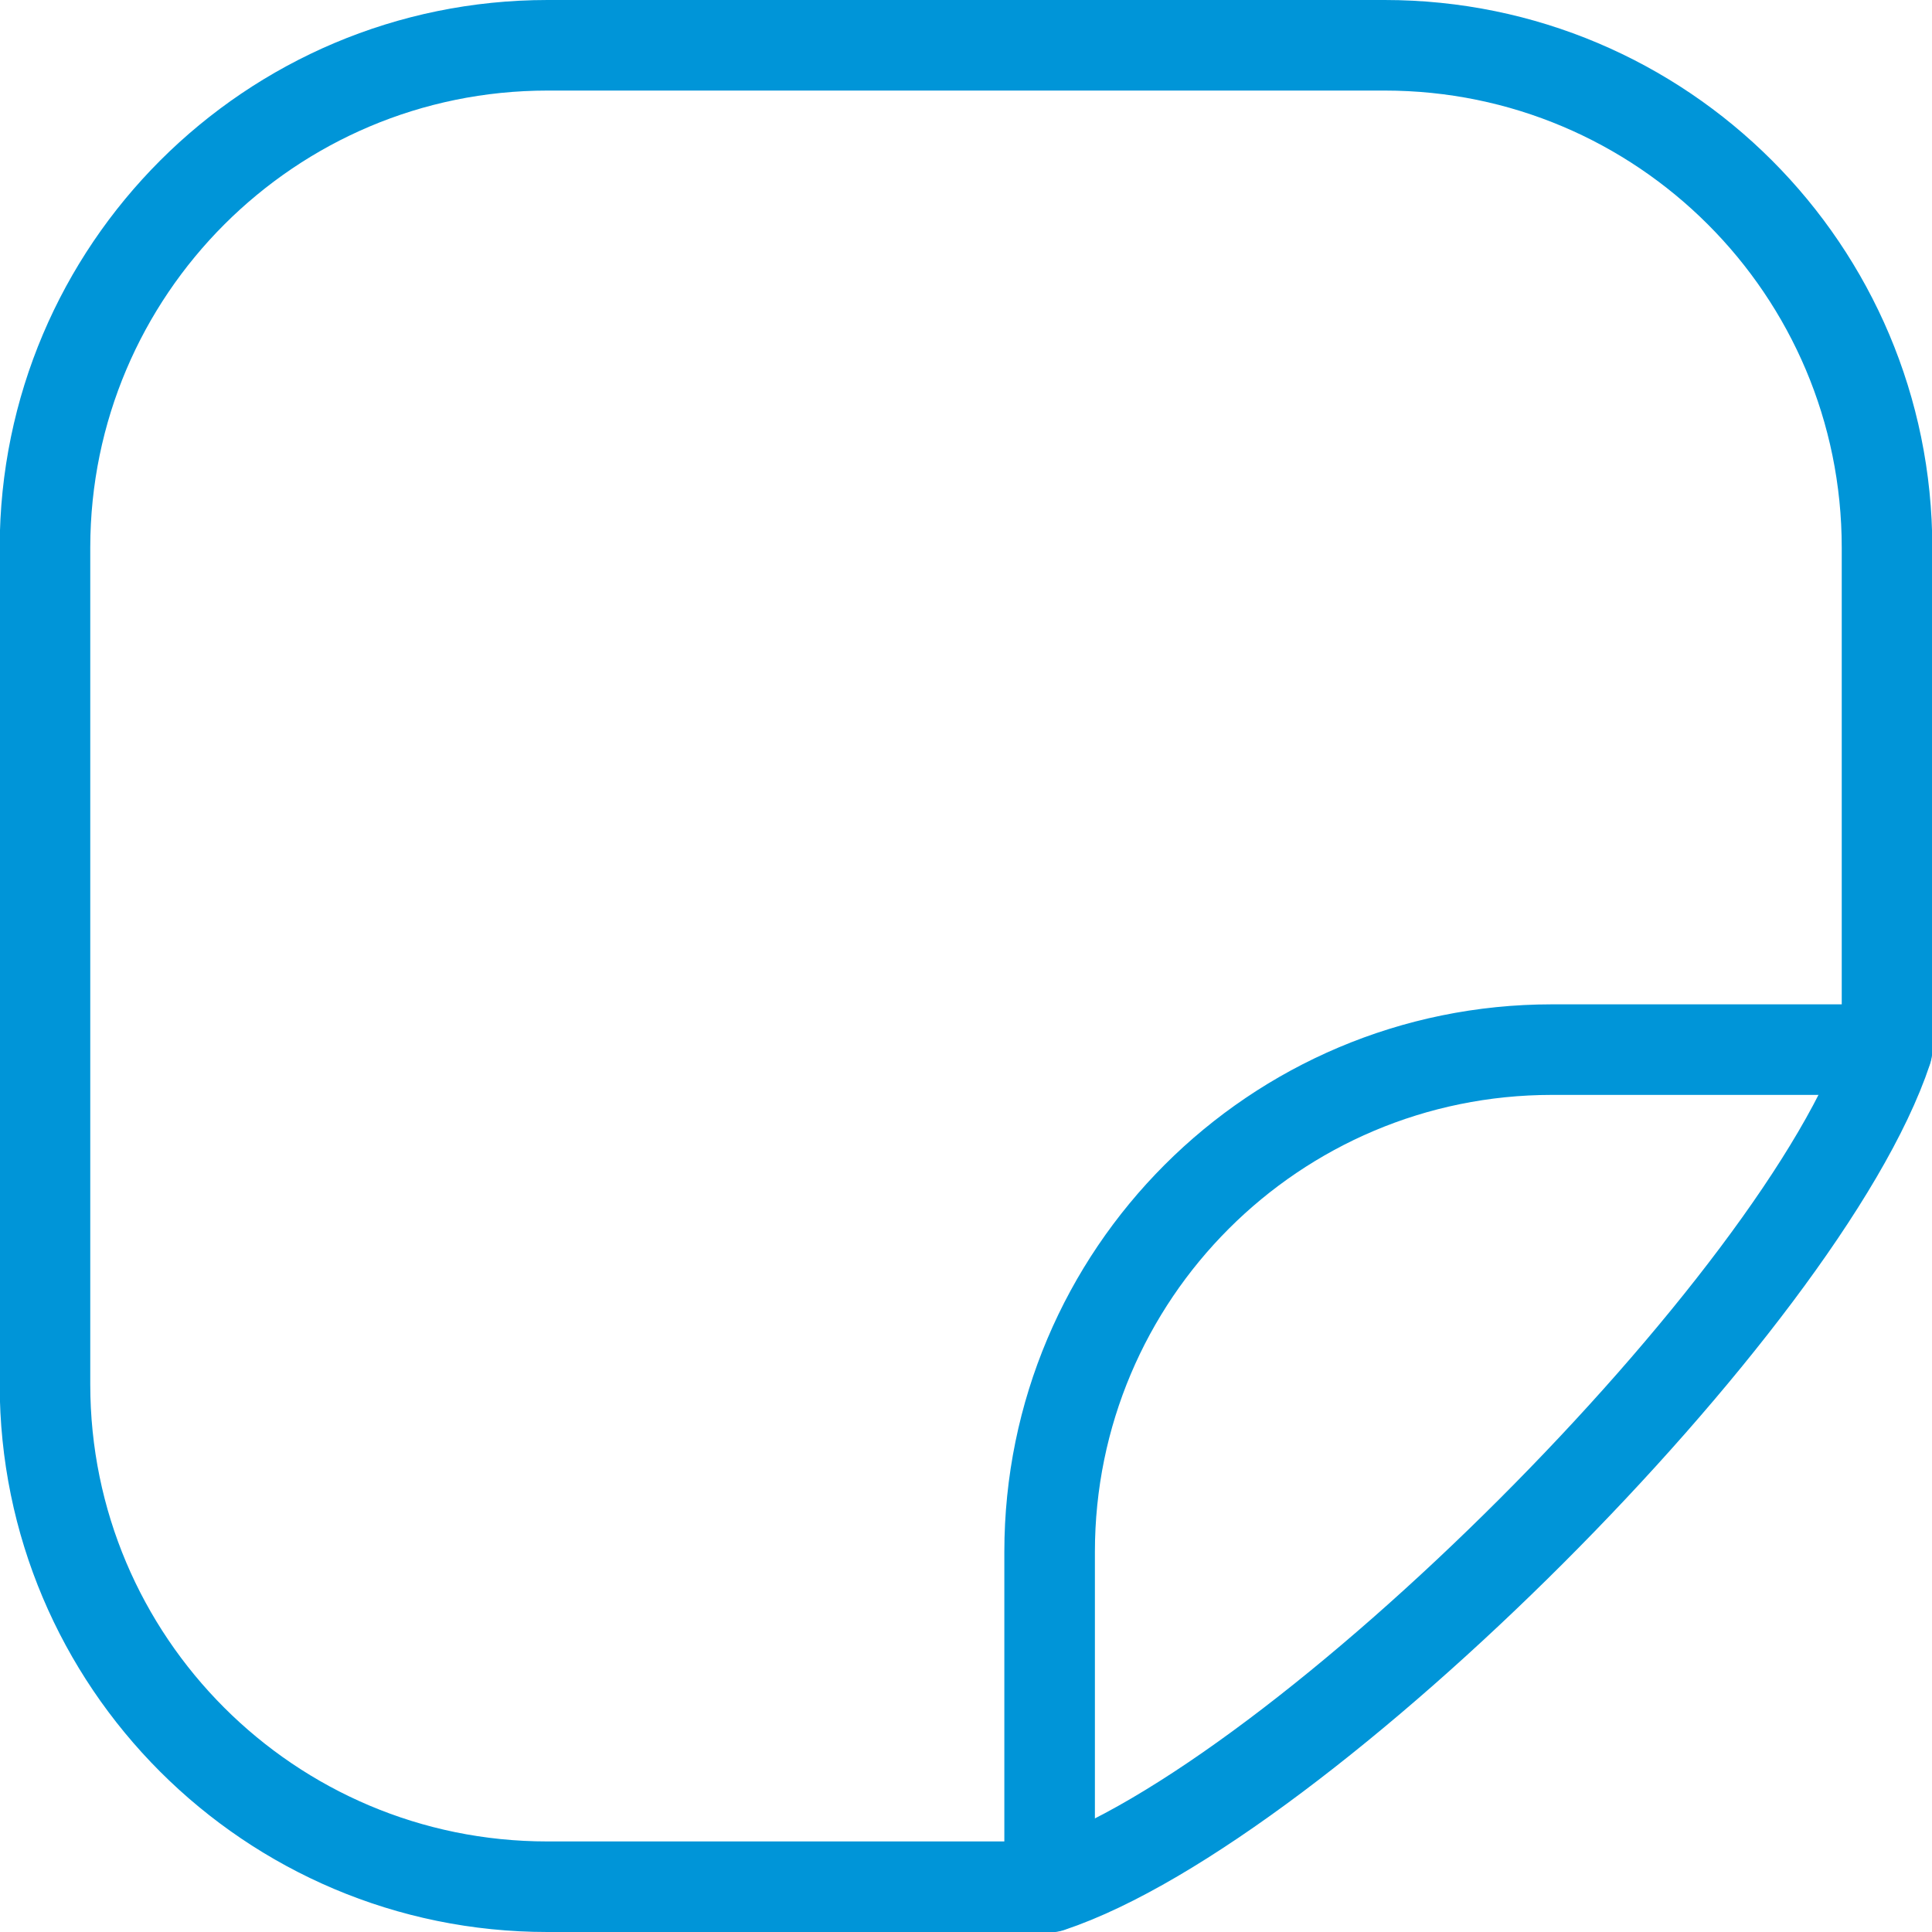
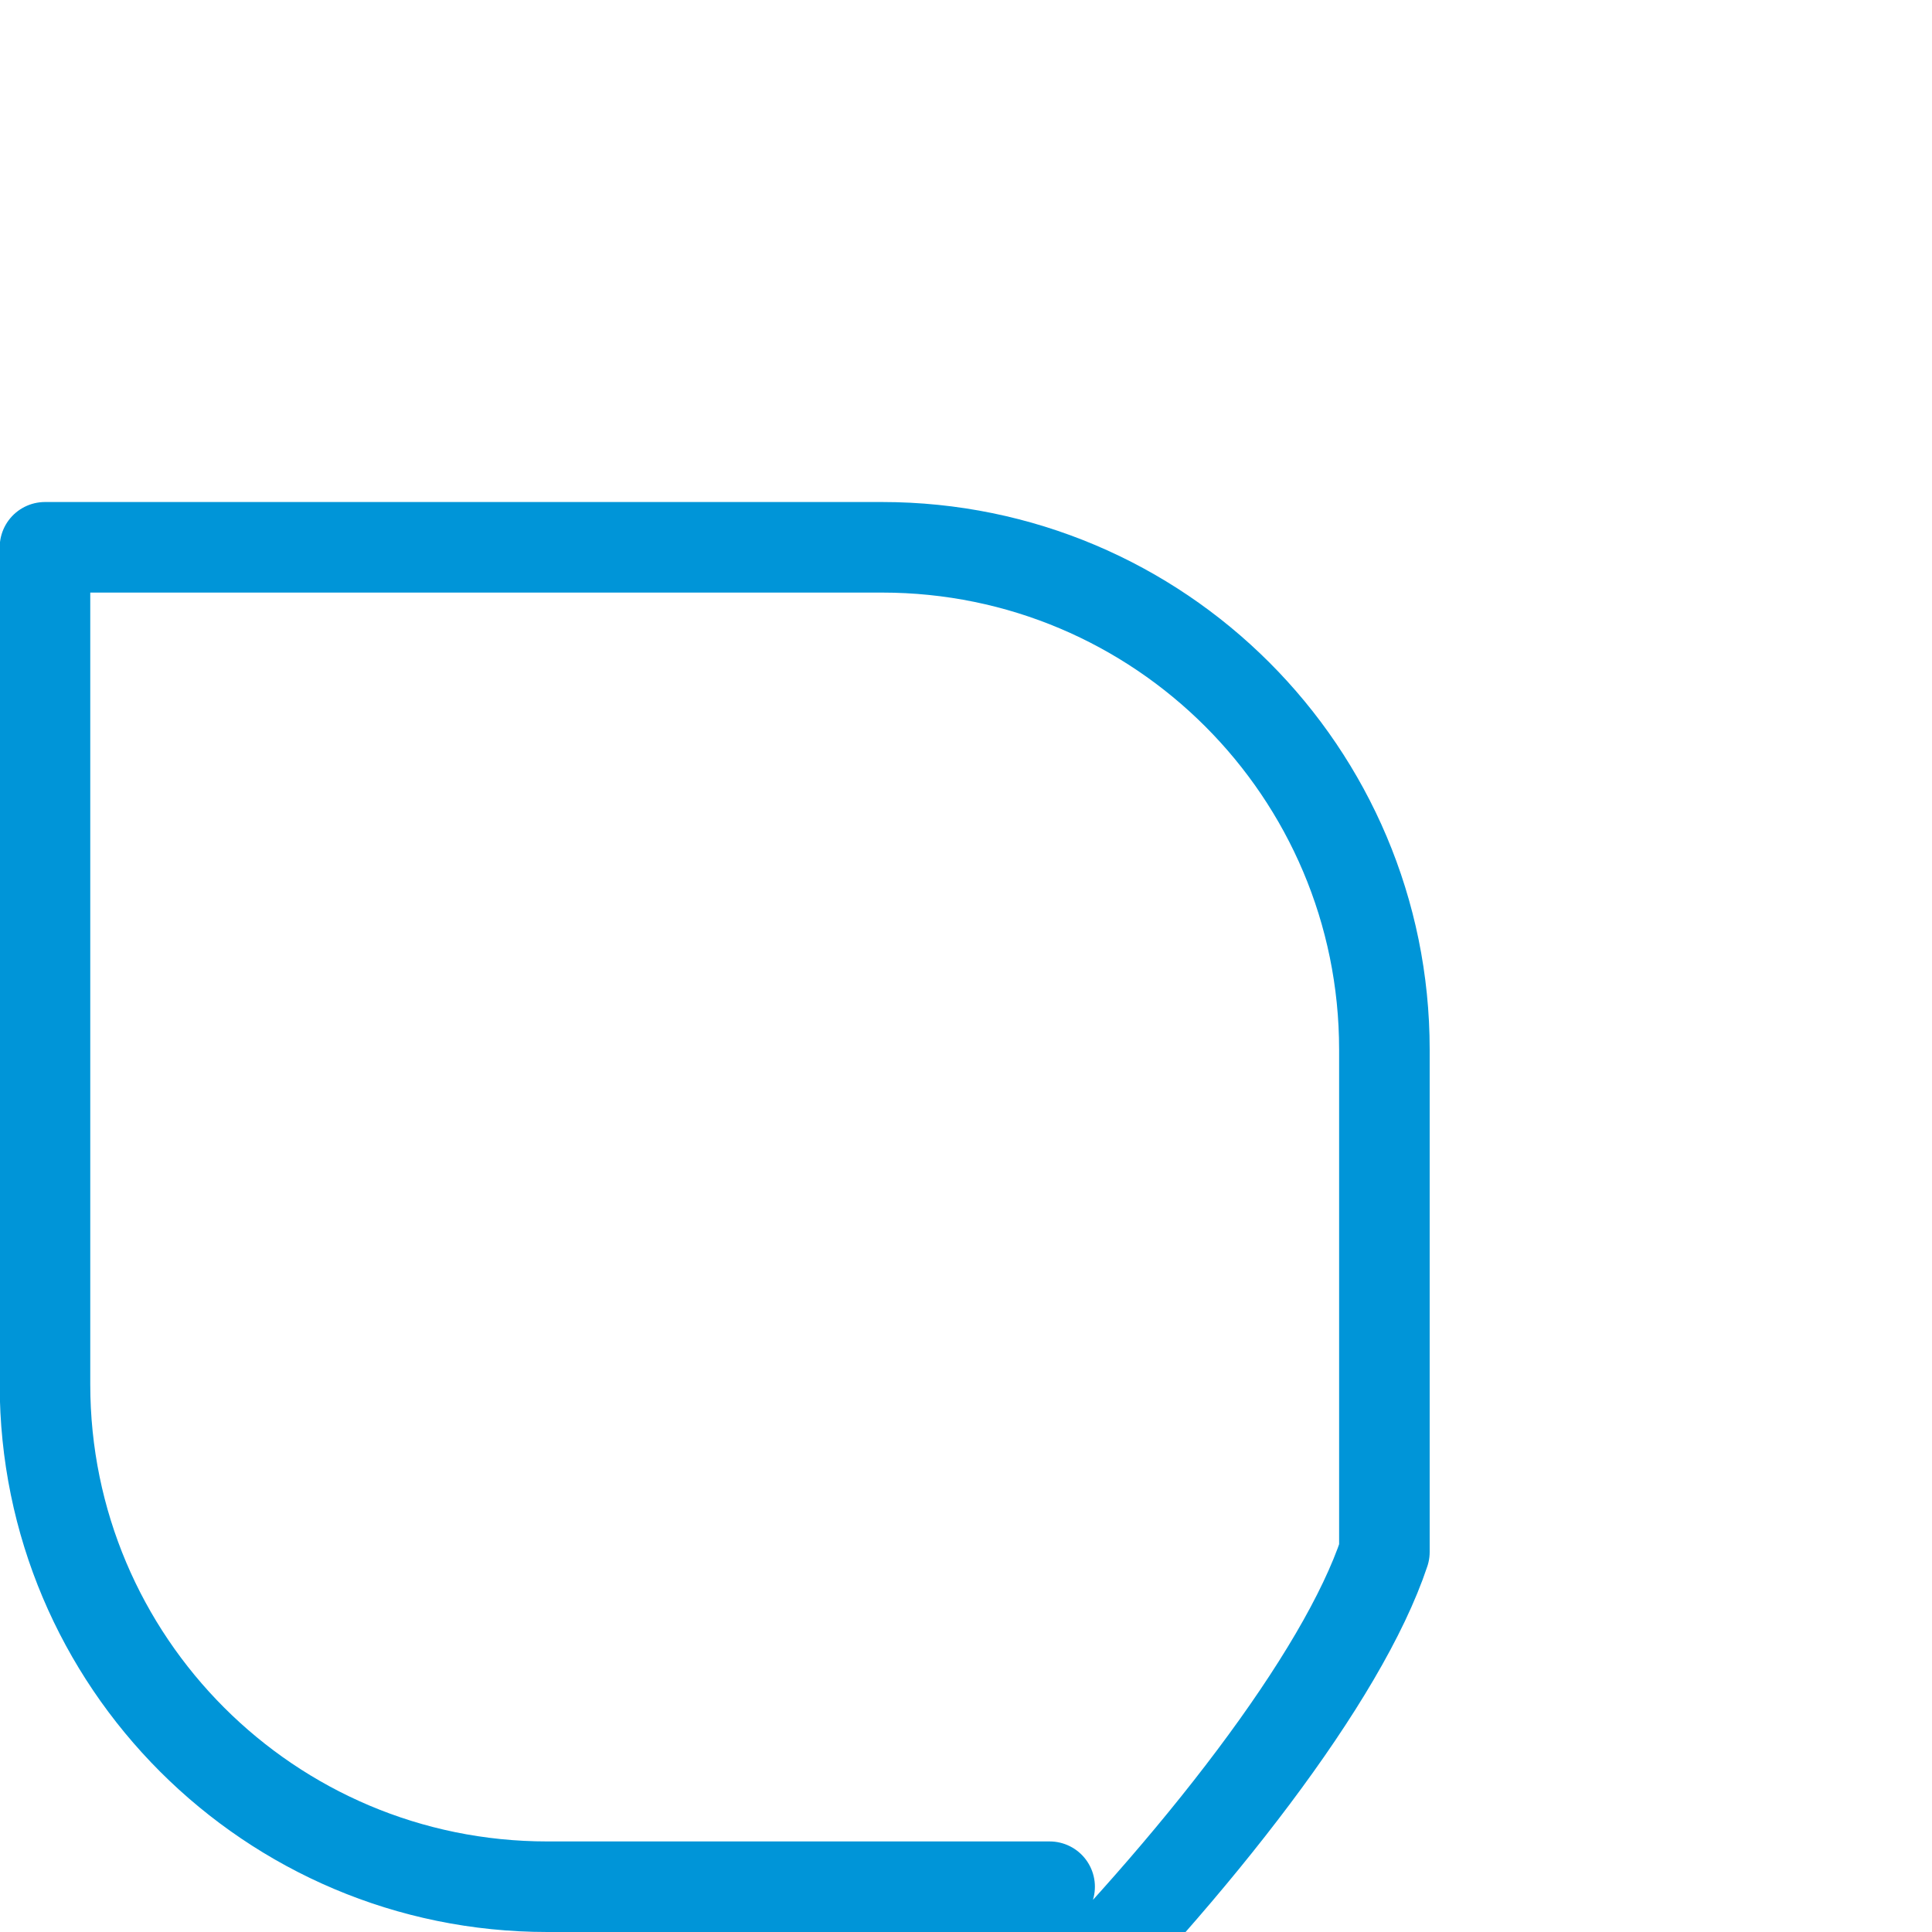
<svg xmlns="http://www.w3.org/2000/svg" id="Layer_1" viewBox="0 0 64 64">
  <defs>
    <style>
      .cls-1 {
        fill: none;
        stroke: #0095d8;
        stroke-linecap: round;
        stroke-linejoin: round;
        stroke-width: 3px;
      }
    </style>
  </defs>
-   <path class="cls-1" d="M34.77,62.5h-16.64c-9.19,0-16.64-7.45-16.64-16.64v-27.73C1.5,8.95,8.95,1.5,18.14,1.5h27.73c9.19,0,16.64,7.45,16.64,16.64v16.64c-2.77,8.32-19.41,24.95-27.73,27.73Z" />
-   <path class="cls-1" d="M34.77,62.5v-11.09c0-9.19,7.45-16.64,16.64-16.64h11.09" />
+   <path class="cls-1" d="M34.77,62.5h-16.64c-9.19,0-16.64-7.45-16.64-16.64v-27.73h27.73c9.19,0,16.64,7.45,16.64,16.64v16.64c-2.77,8.32-19.41,24.95-27.73,27.73Z" />
</svg>